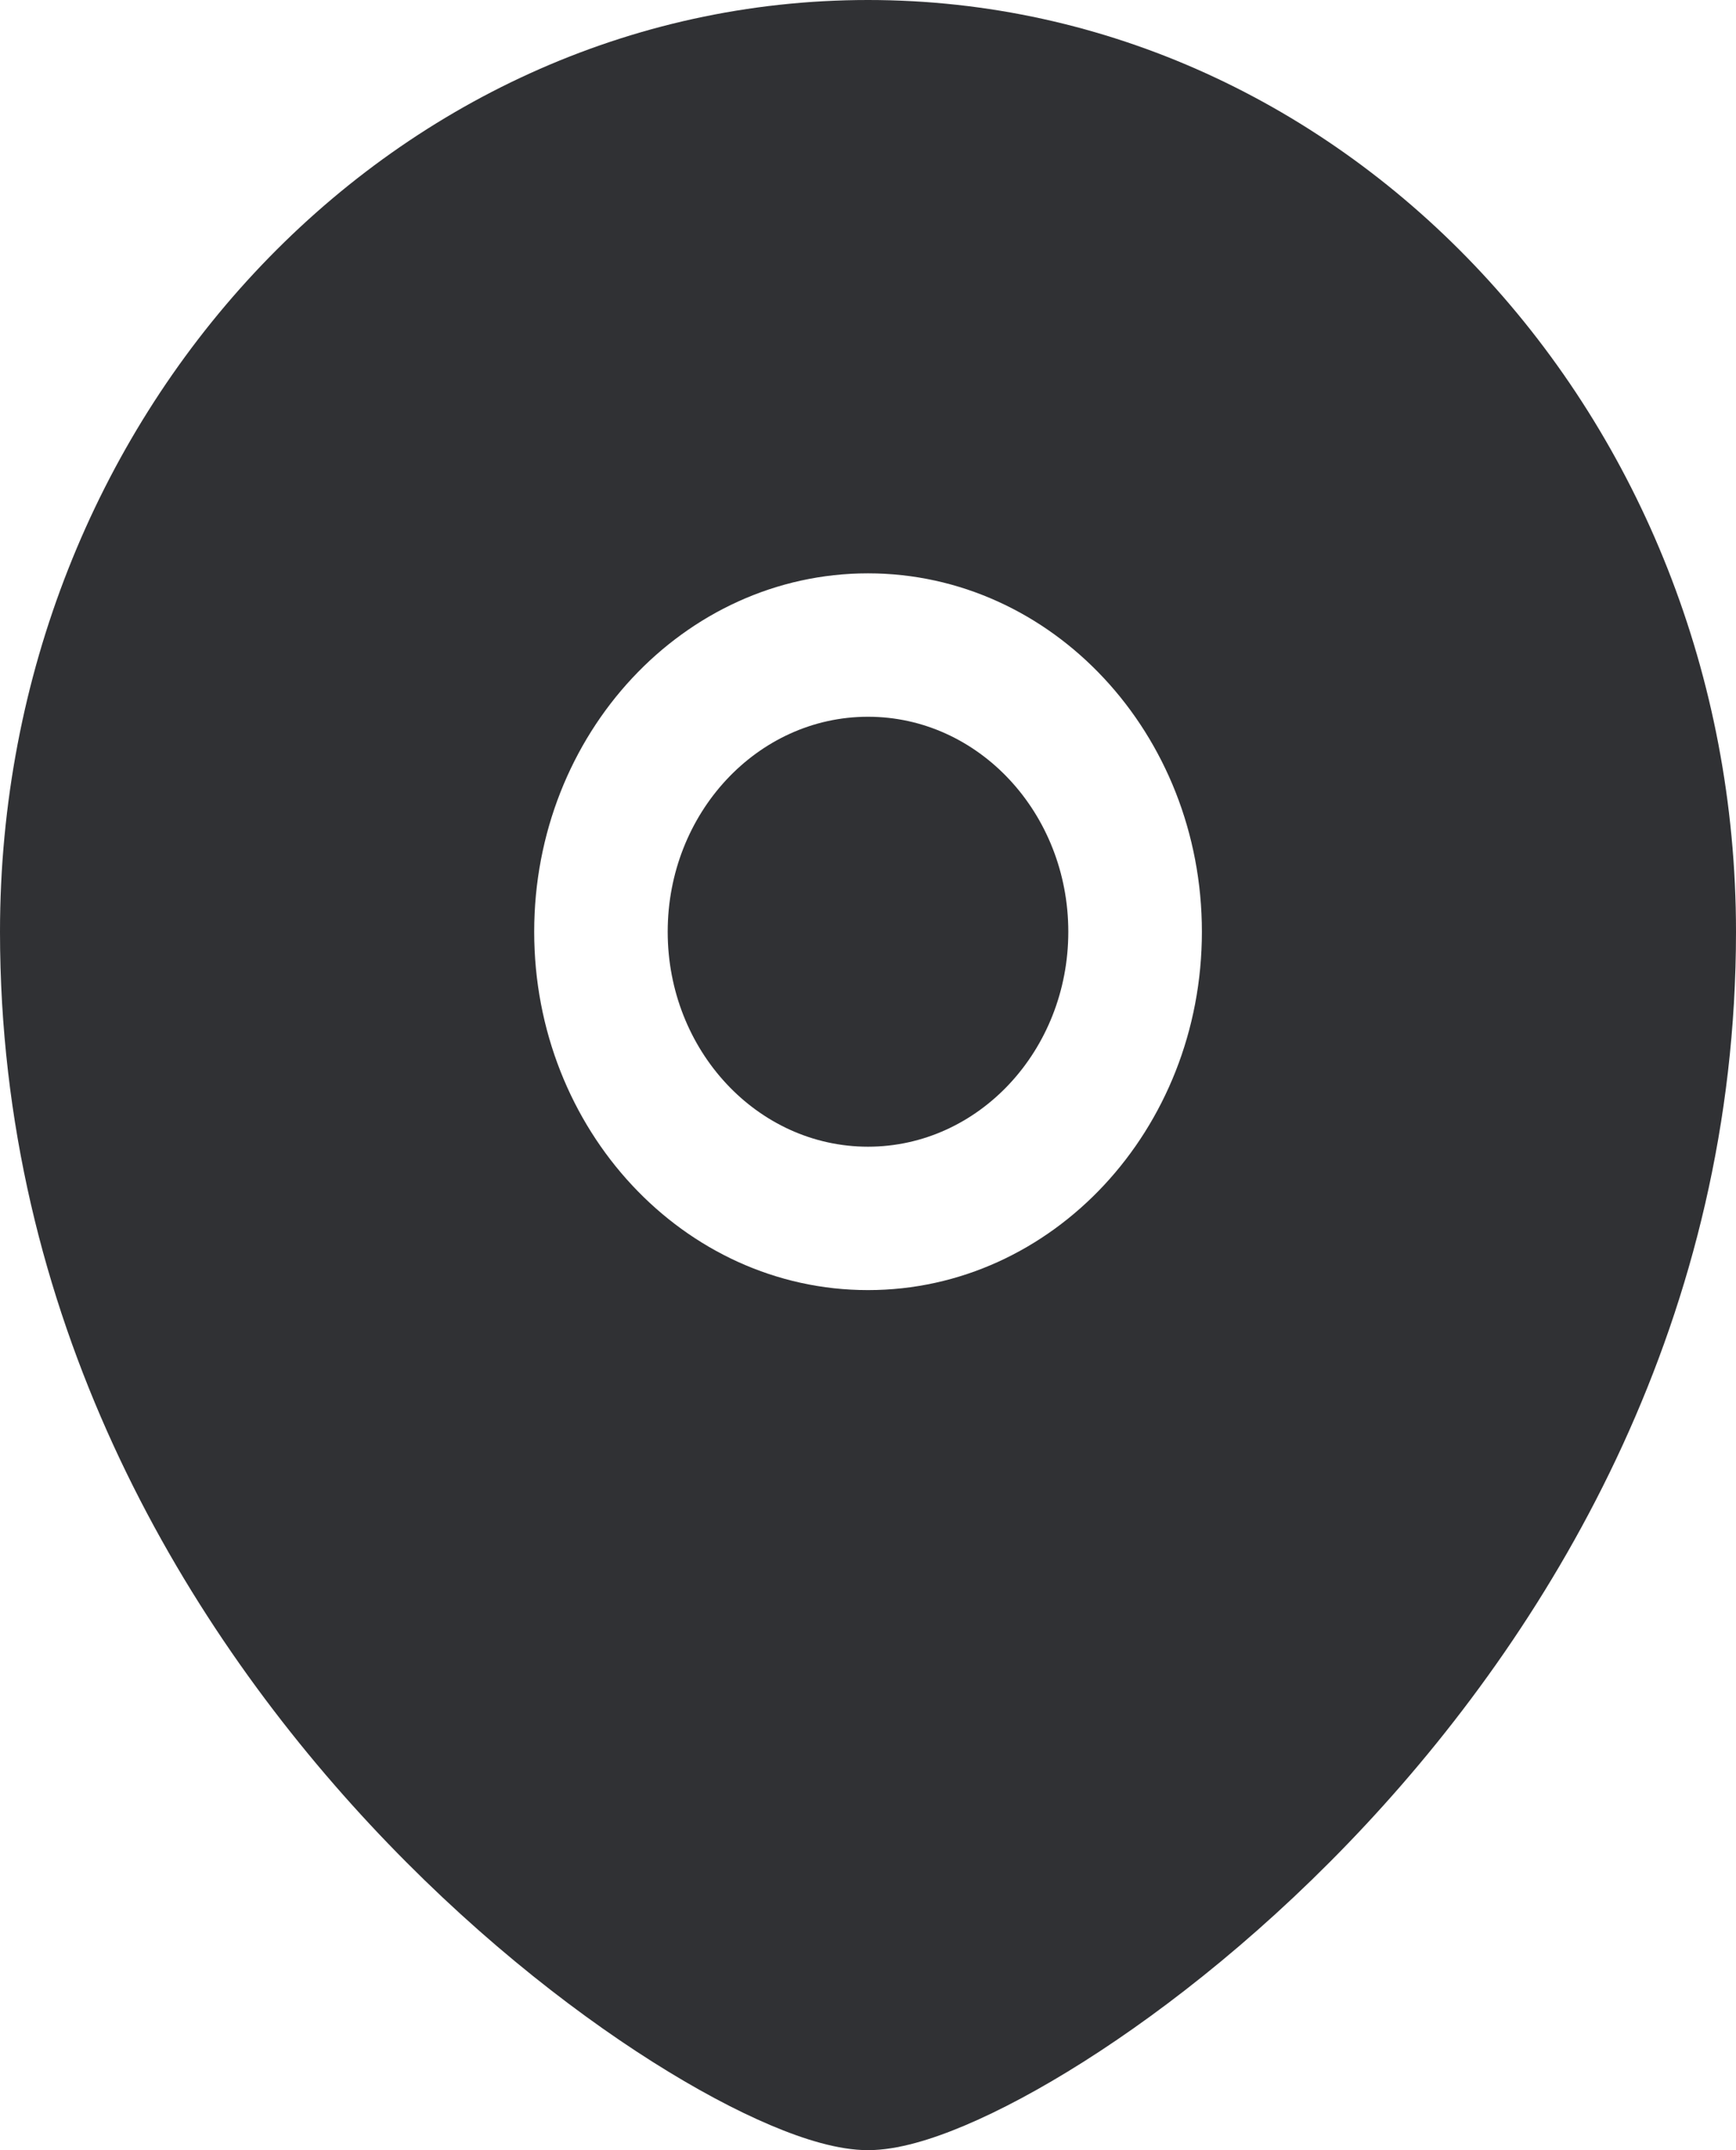
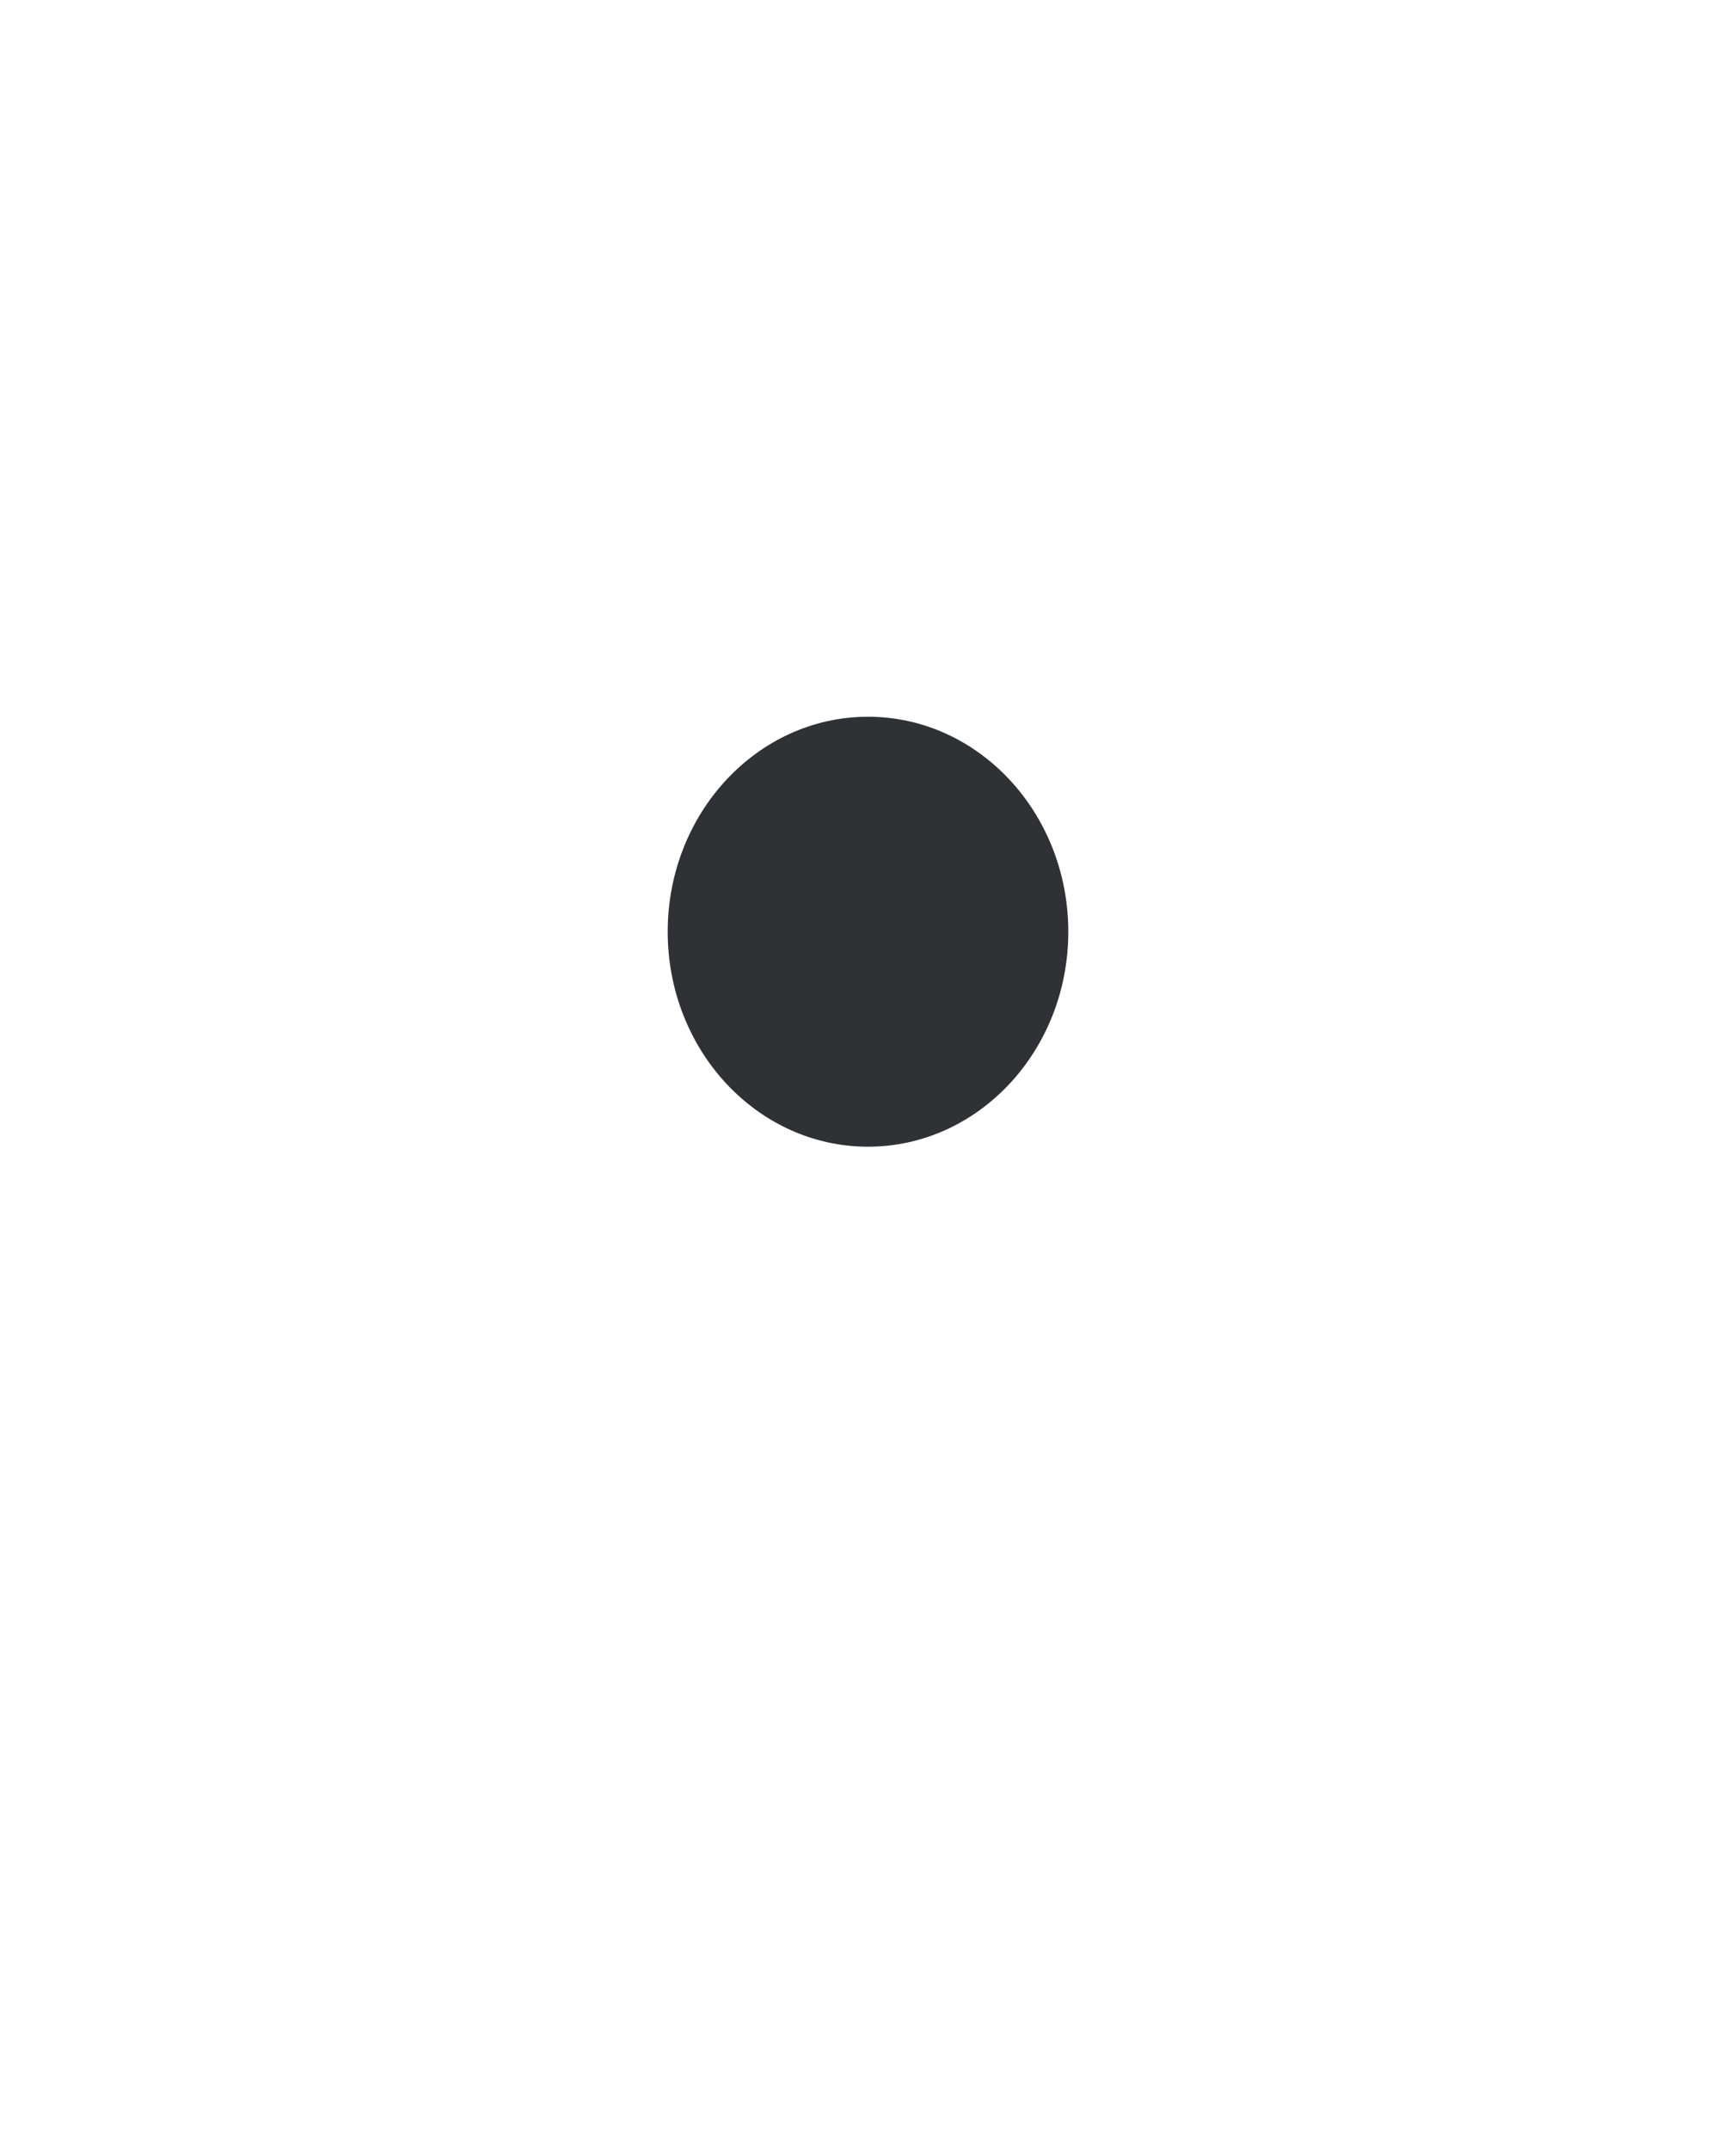
<svg xmlns="http://www.w3.org/2000/svg" width="21" height="26" viewBox="0 0 21 26" fill="none">
  <path d="M8.077 11.267C8.077 9.833 9.162 8.667 10.5 8.667C11.838 8.667 12.923 9.833 12.923 11.267C12.923 12.701 11.838 13.866 10.5 13.866C9.162 13.866 8.077 12.701 8.077 11.267Z" fill="#303134" />
-   <path fill-rule="evenodd" clip-rule="evenodd" d="M0 11.267C0 5.045 4.703 0 10.5 0C16.297 0 21 5.045 21 11.267C21 15.905 18.838 19.579 16.523 22.063C15.363 23.308 14.147 24.273 13.106 24.932C12.586 25.261 12.1 25.52 11.677 25.699C11.278 25.868 10.859 26 10.5 26C10.141 26 9.722 25.868 9.323 25.699C8.9 25.52 8.414 25.261 7.894 24.932C6.853 24.273 5.637 23.308 4.477 22.063C2.162 19.579 0 15.905 0 11.267ZM10.5 6.933C8.271 6.933 6.462 8.874 6.462 11.267C6.462 13.66 8.271 15.6 10.5 15.6C12.729 15.6 14.539 13.66 14.539 11.267C14.539 8.874 12.729 6.933 10.5 6.933Z" fill="#303134" />
</svg>